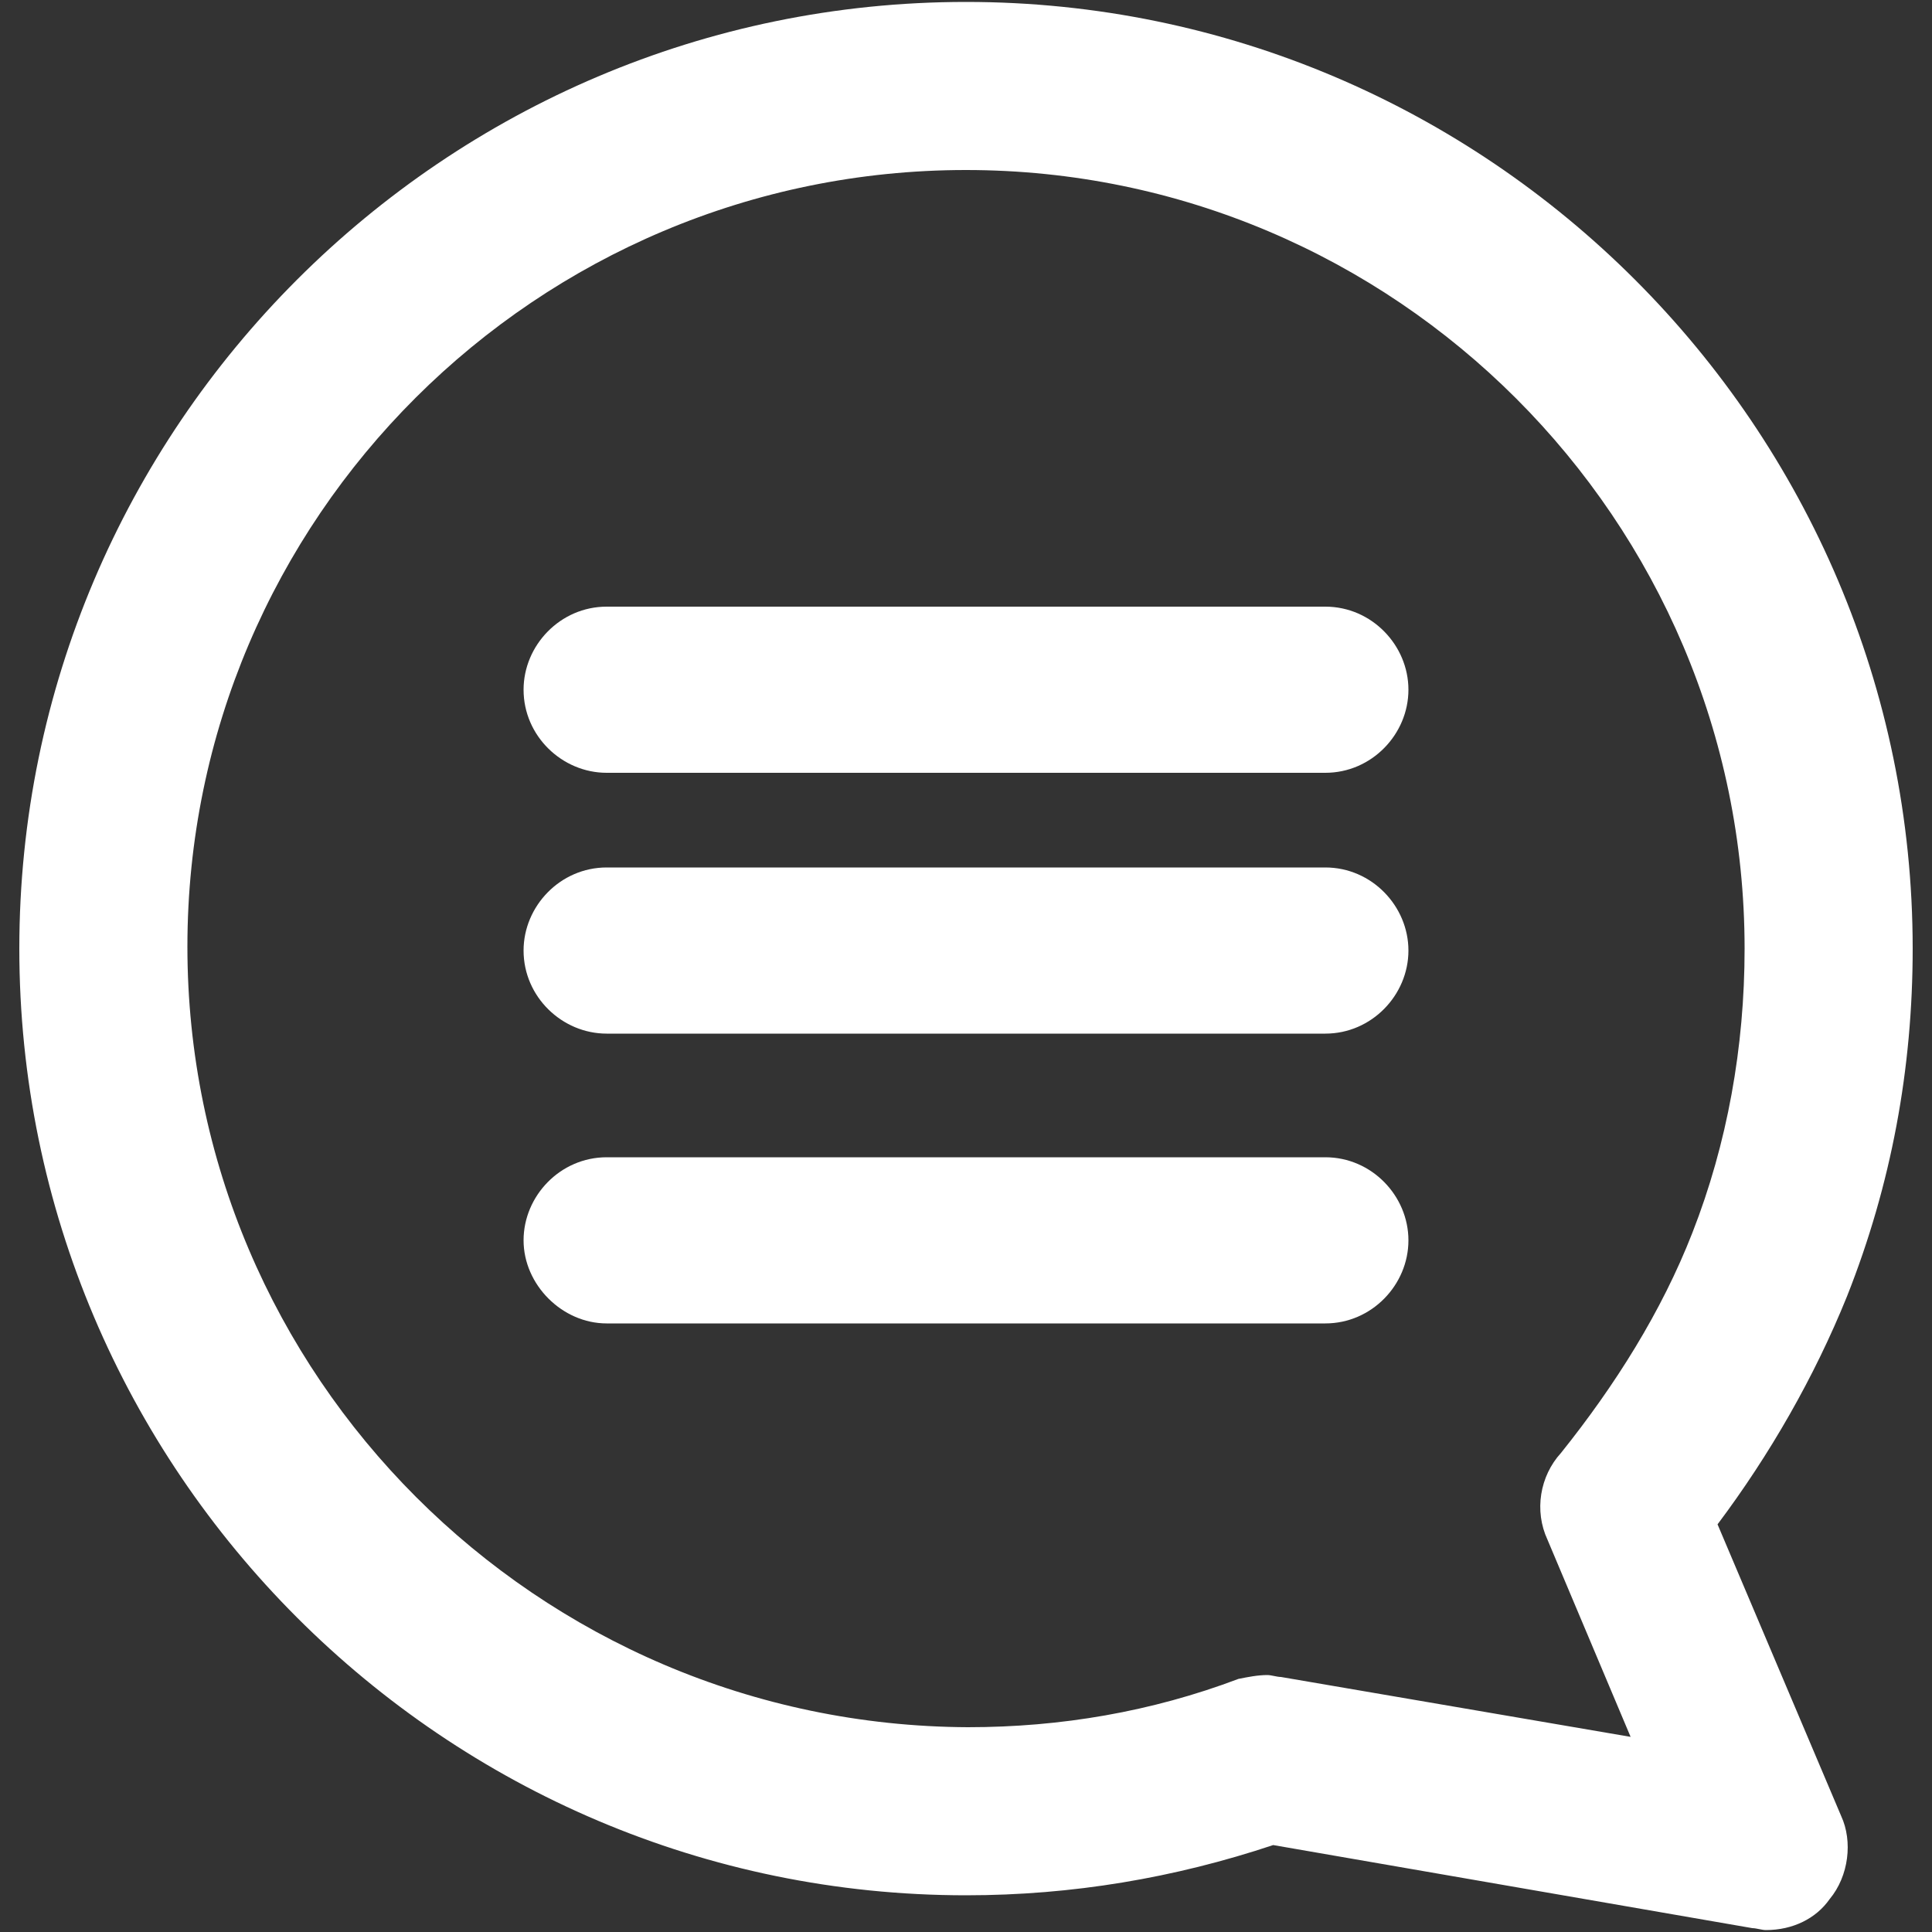
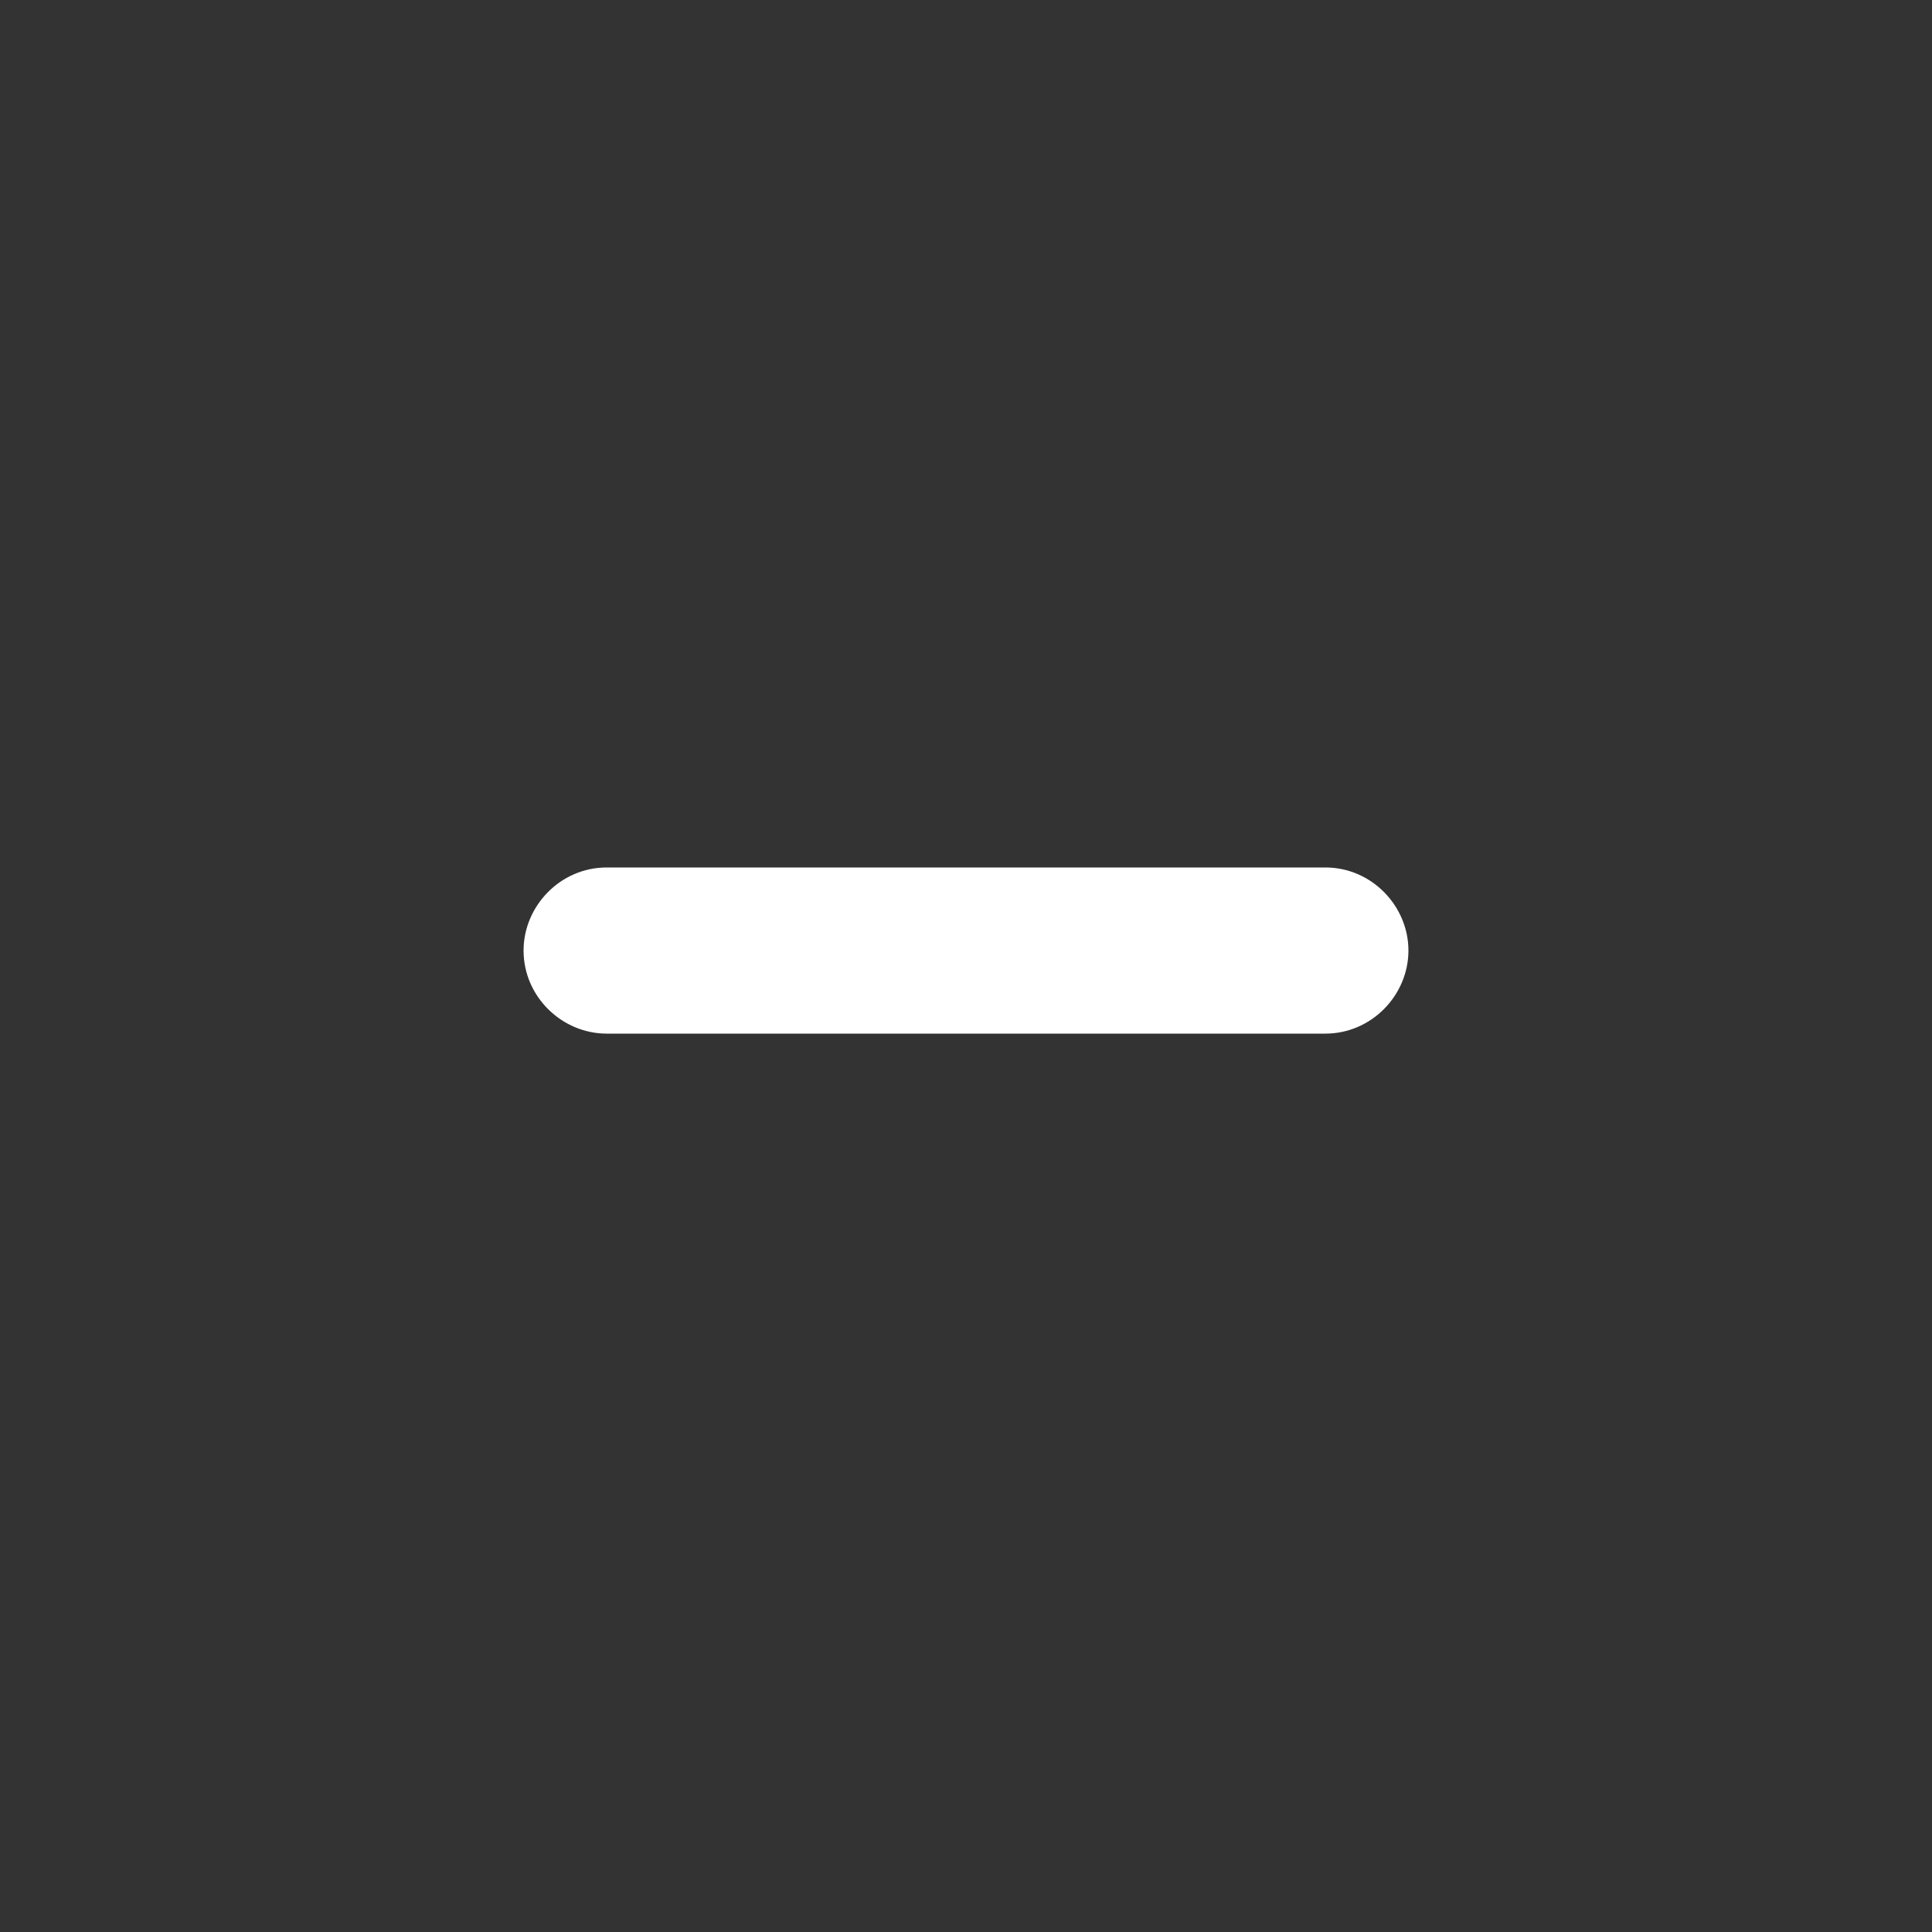
<svg xmlns="http://www.w3.org/2000/svg" id="Layer_1" x="0px" y="0px" viewBox="0 0 100 100" style="enable-background:new 0 0 100 100;" xml:space="preserve">
  <rect x="0" y="0" width="100" height="100" fill="#333333" stroke="none" />
  <style type="text/css"> .st0{fill:#FFFFFF;} </style>
  <g>
-     <path class="st0" d="M68.6,31.4H31.4c-2.4,0-4.3,2-4.3,4.3c0,2.4,2,4.3,4.3,4.3h37.2c2.4,0,4.3-2,4.3-4.3S71,31.4,68.6,31.4z" />
    <path class="st0" d="M68.6,44.9H31.4c-2.4,0-4.3,2-4.3,4.3c0,2.4,2,4.3,4.3,4.3h37.2c2.4,0,4.3-2,4.3-4.3S71,44.9,68.6,44.9z" />
-     <path class="st0" d="M68.6,59.9H31.4c-2.4,0-4.3,2-4.3,4.3s2,4.3,4.3,4.3h37.2c2.4,0,4.3-2,4.3-4.3S71,59.9,68.6,59.9z" />
-     <path class="st0" d="M99,49.1c0-27-22-49-49-49s-49,22-49,49s22,49,49,49c5.5,0,10.8-0.9,15.9-2.6l24.8,4.3c0.2,0,0.5,0.1,0.7,0.1 c1.4,0,2.6-0.6,3.3-1.6c1-1.2,1.2-3,0.6-4.3l-6.4-15.1c2.7-3.6,5-7.6,6.7-11.8C97.9,61.3,99,55.3,99,49.1z M87.6,63.8 c-1.6,4.1-4,7.9-6.8,11.4c-1.1,1.2-1.4,3-0.7,4.5l4.3,10.2l-18.1-3.1c-0.2,0-0.5-0.1-0.7-0.1c-0.5,0-1,0.1-1.5,0.2 c-4.5,1.7-9.2,2.5-14,2.5C27.8,89.3,9.7,71.2,9.7,49S27.8,8.8,50,8.8s40.3,18.1,40.3,40.3C90.3,54.2,89.4,59.2,87.6,63.8z" />
  </g>
</svg>